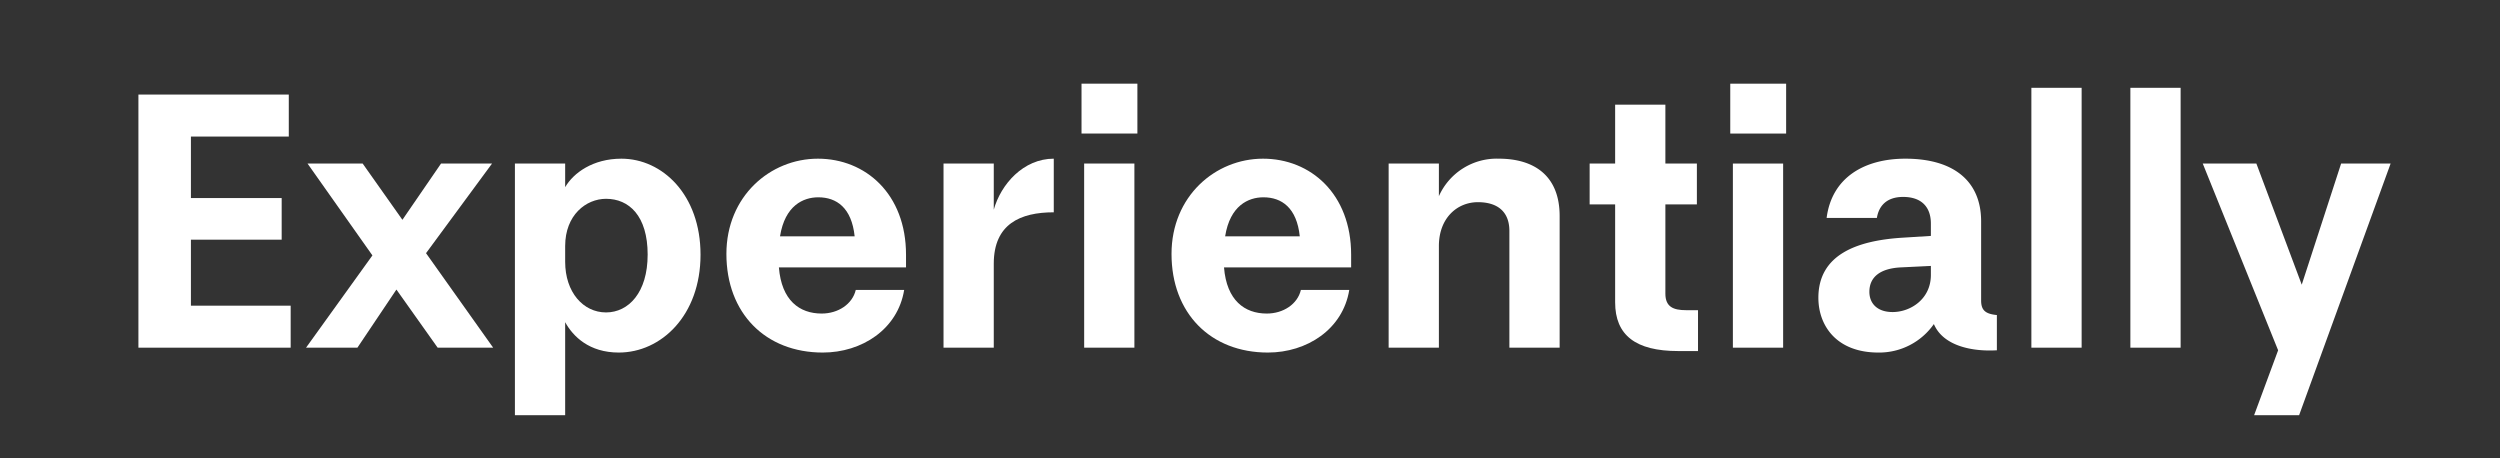
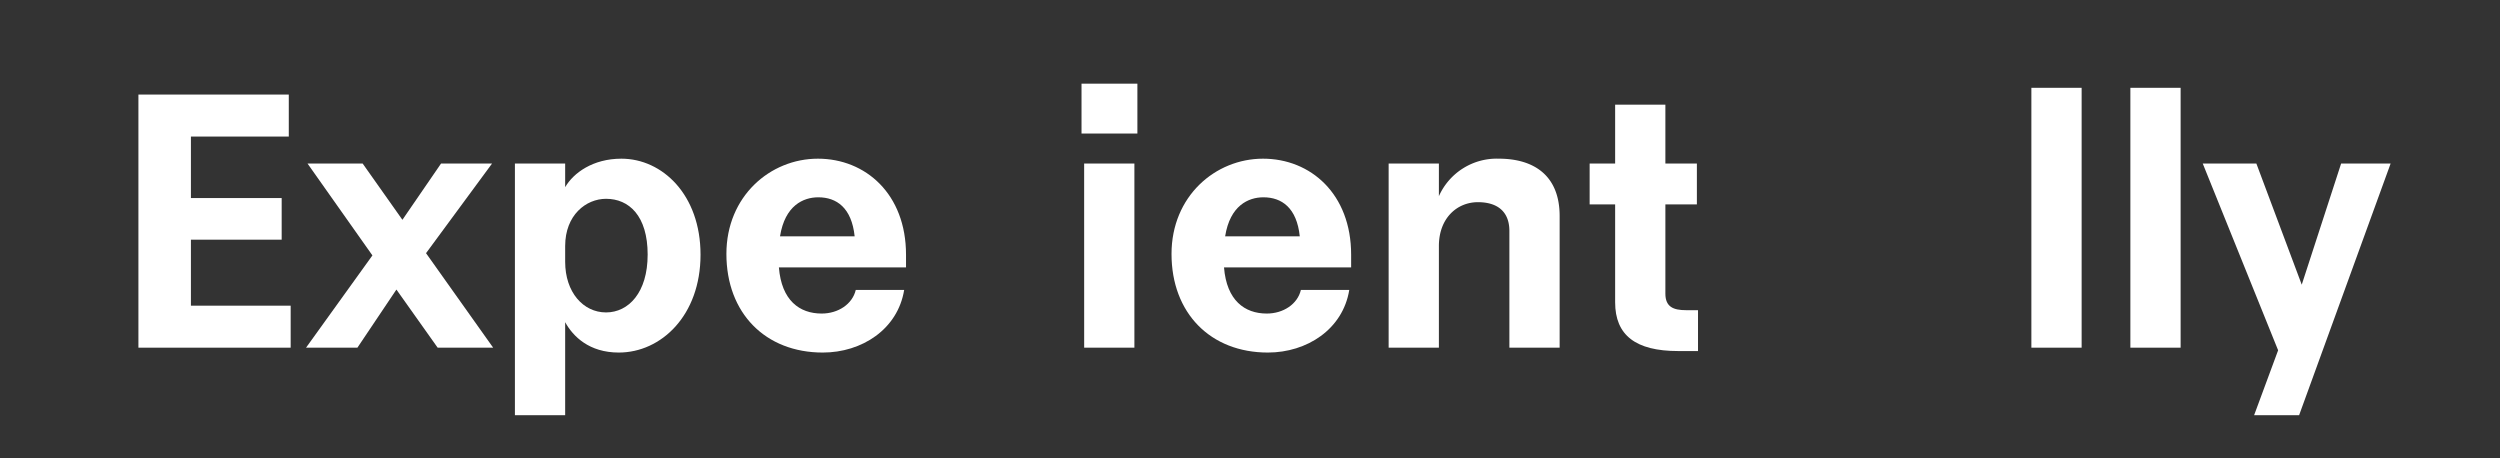
<svg xmlns="http://www.w3.org/2000/svg" id="Layer_1" data-name="Layer 1" width="600" height="110" viewBox="0 0 600 110">
  <rect x="0" y="0" width="600" height="110" fill="#333333" stroke="none" />
  <defs>
    <style>
      .cls-1 {
        fill: #fff;
      }
    </style>
  </defs>
  <g>
    <path class="cls-1" d="M33.22,22.694H69.308v10.08H45.819V47.533H67.6v9.989H45.819v15.84h23.94v10.08H33.22Z" />
    <path class="cls-1" d="M95.139,69.493l-9.36,13.949H73.449L89.379,61.3,73.809,39.253h13.23l9.539,13.5,9.27-13.5h12.24l-15.84,21.509,16.109,22.68H105.038Z" />
    <path class="cls-1" d="M135.638,77.322V99.641h-12.06V39.253h12.06v5.669c1.979-3.42,6.659-6.839,13.5-6.839,9.809,0,18.989,8.64,18.989,23.039,0,14.58-9.449,23.49-19.619,23.49C141.4,84.612,137.527,80.742,135.638,77.322Zm19.8-16.2c0-9.36-4.5-13.409-9.989-13.409-4.769,0-9.809,3.869-9.809,11.339v3.78c0,7.289,4.319,12.15,9.809,12.15C150.847,74.982,155.436,70.211,155.436,61.122Z" />
    <path class="cls-1" d="M174.337,60.942c0-13.86,10.529-22.859,21.959-22.859s21.149,8.46,21.149,23.039v3.06H186.936c.63,7.92,4.95,11.07,10.259,11.07,3.96,0,7.38-2.25,8.191-5.67H217c-1.53,9.45-10.17,15.03-19.529,15.03C183.7,84.612,174.337,75.161,174.337,60.942Zm12.869-4.23h17.909c-.72-6.84-4.319-9.359-8.729-9.359C192.786,47.353,188.376,49.332,187.206,56.712Z" />
-     <path class="cls-1" d="M238.505,83.442h-12.06V39.253h12.06v11.07c1.71-6.12,7.11-12.24,14.4-12.24v12.87c-8.01,0-14.4,2.79-14.4,12.329Z" />
    <path class="cls-1" d="M259.565,20.084h13.409V32.053H259.565Zm.63,19.169h12.06V83.442H260.2Z" />
    <path class="cls-1" d="M281.165,60.942c0-13.86,10.53-22.859,21.96-22.859s21.148,8.46,21.148,23.039v3.06H293.765c.629,7.92,4.95,11.07,10.259,11.07,3.96,0,7.38-2.25,8.19-5.67h11.61c-1.53,9.45-10.17,15.03-19.529,15.03C290.524,84.612,281.165,75.161,281.165,60.942Zm12.87-4.23h17.909c-.72-6.84-4.32-9.359-8.729-9.359C299.614,47.353,295.205,49.332,294.035,56.712Z" />
    <path class="cls-1" d="M362.253,55.453c0-4.771-2.97-6.93-7.56-6.93-4.95,0-9.359,3.78-9.359,10.529v24.39h-12.06V39.253h12.06v7.829a15.192,15.192,0,0,1,14.4-9c8.1,0,14.579,3.781,14.579,13.769v31.59H362.253Z" />
    <path class="cls-1" d="M402.753,84.251c-10.17,0-15.12-3.78-15.12-11.7V49.063h-6.119v-9.81h6.119V25.123h12.059v14.13h7.56v9.81h-7.56V70.482c0,3.149,1.891,3.96,4.95,3.96h2.88v9.809Z" />
-     <path class="cls-1" d="M415.263,20.084h13.409V32.053H415.263Zm.629,19.169h12.06V83.442h-12.06Z" />
-     <path class="cls-1" d="M464.131,77.772a16.01,16.01,0,0,1-13.32,6.84c-10.08,0-14.4-6.481-14.4-13.141,0-10.439,9.359-13.679,19.8-14.4l7.2-.451V53.653c0-3.87-2.16-6.391-6.66-6.391-4.05,0-5.85,2.25-6.3,5.041h-12.06c1.26-9.81,9.18-14.22,18.9-14.22,11.609,0,18.179,5.4,18.179,15.03V72.1c0,2.34.99,3.24,3.78,3.51v8.459C473.04,84.431,466.291,82.9,464.131,77.772Zm-9.9-2.881c4.23,0,9.18-3.059,9.18-8.909V63.823l-7.38.359c-4.59.27-7.38,2.16-7.38,5.85C448.651,72.822,450.541,74.891,454.231,74.891Z" />
    <path class="cls-1" d="M487.531,21.074h12.06V83.442h-12.06Z" />
    <path class="cls-1" d="M511.29,21.074h12.059V83.442H511.29Z" />
    <path class="cls-1" d="M540.989,99.641l5.76-15.57L528.66,39.253h12.869l10.89,29.069,9.45-29.069h11.879L551.789,99.641Z" />
  </g>
</svg>